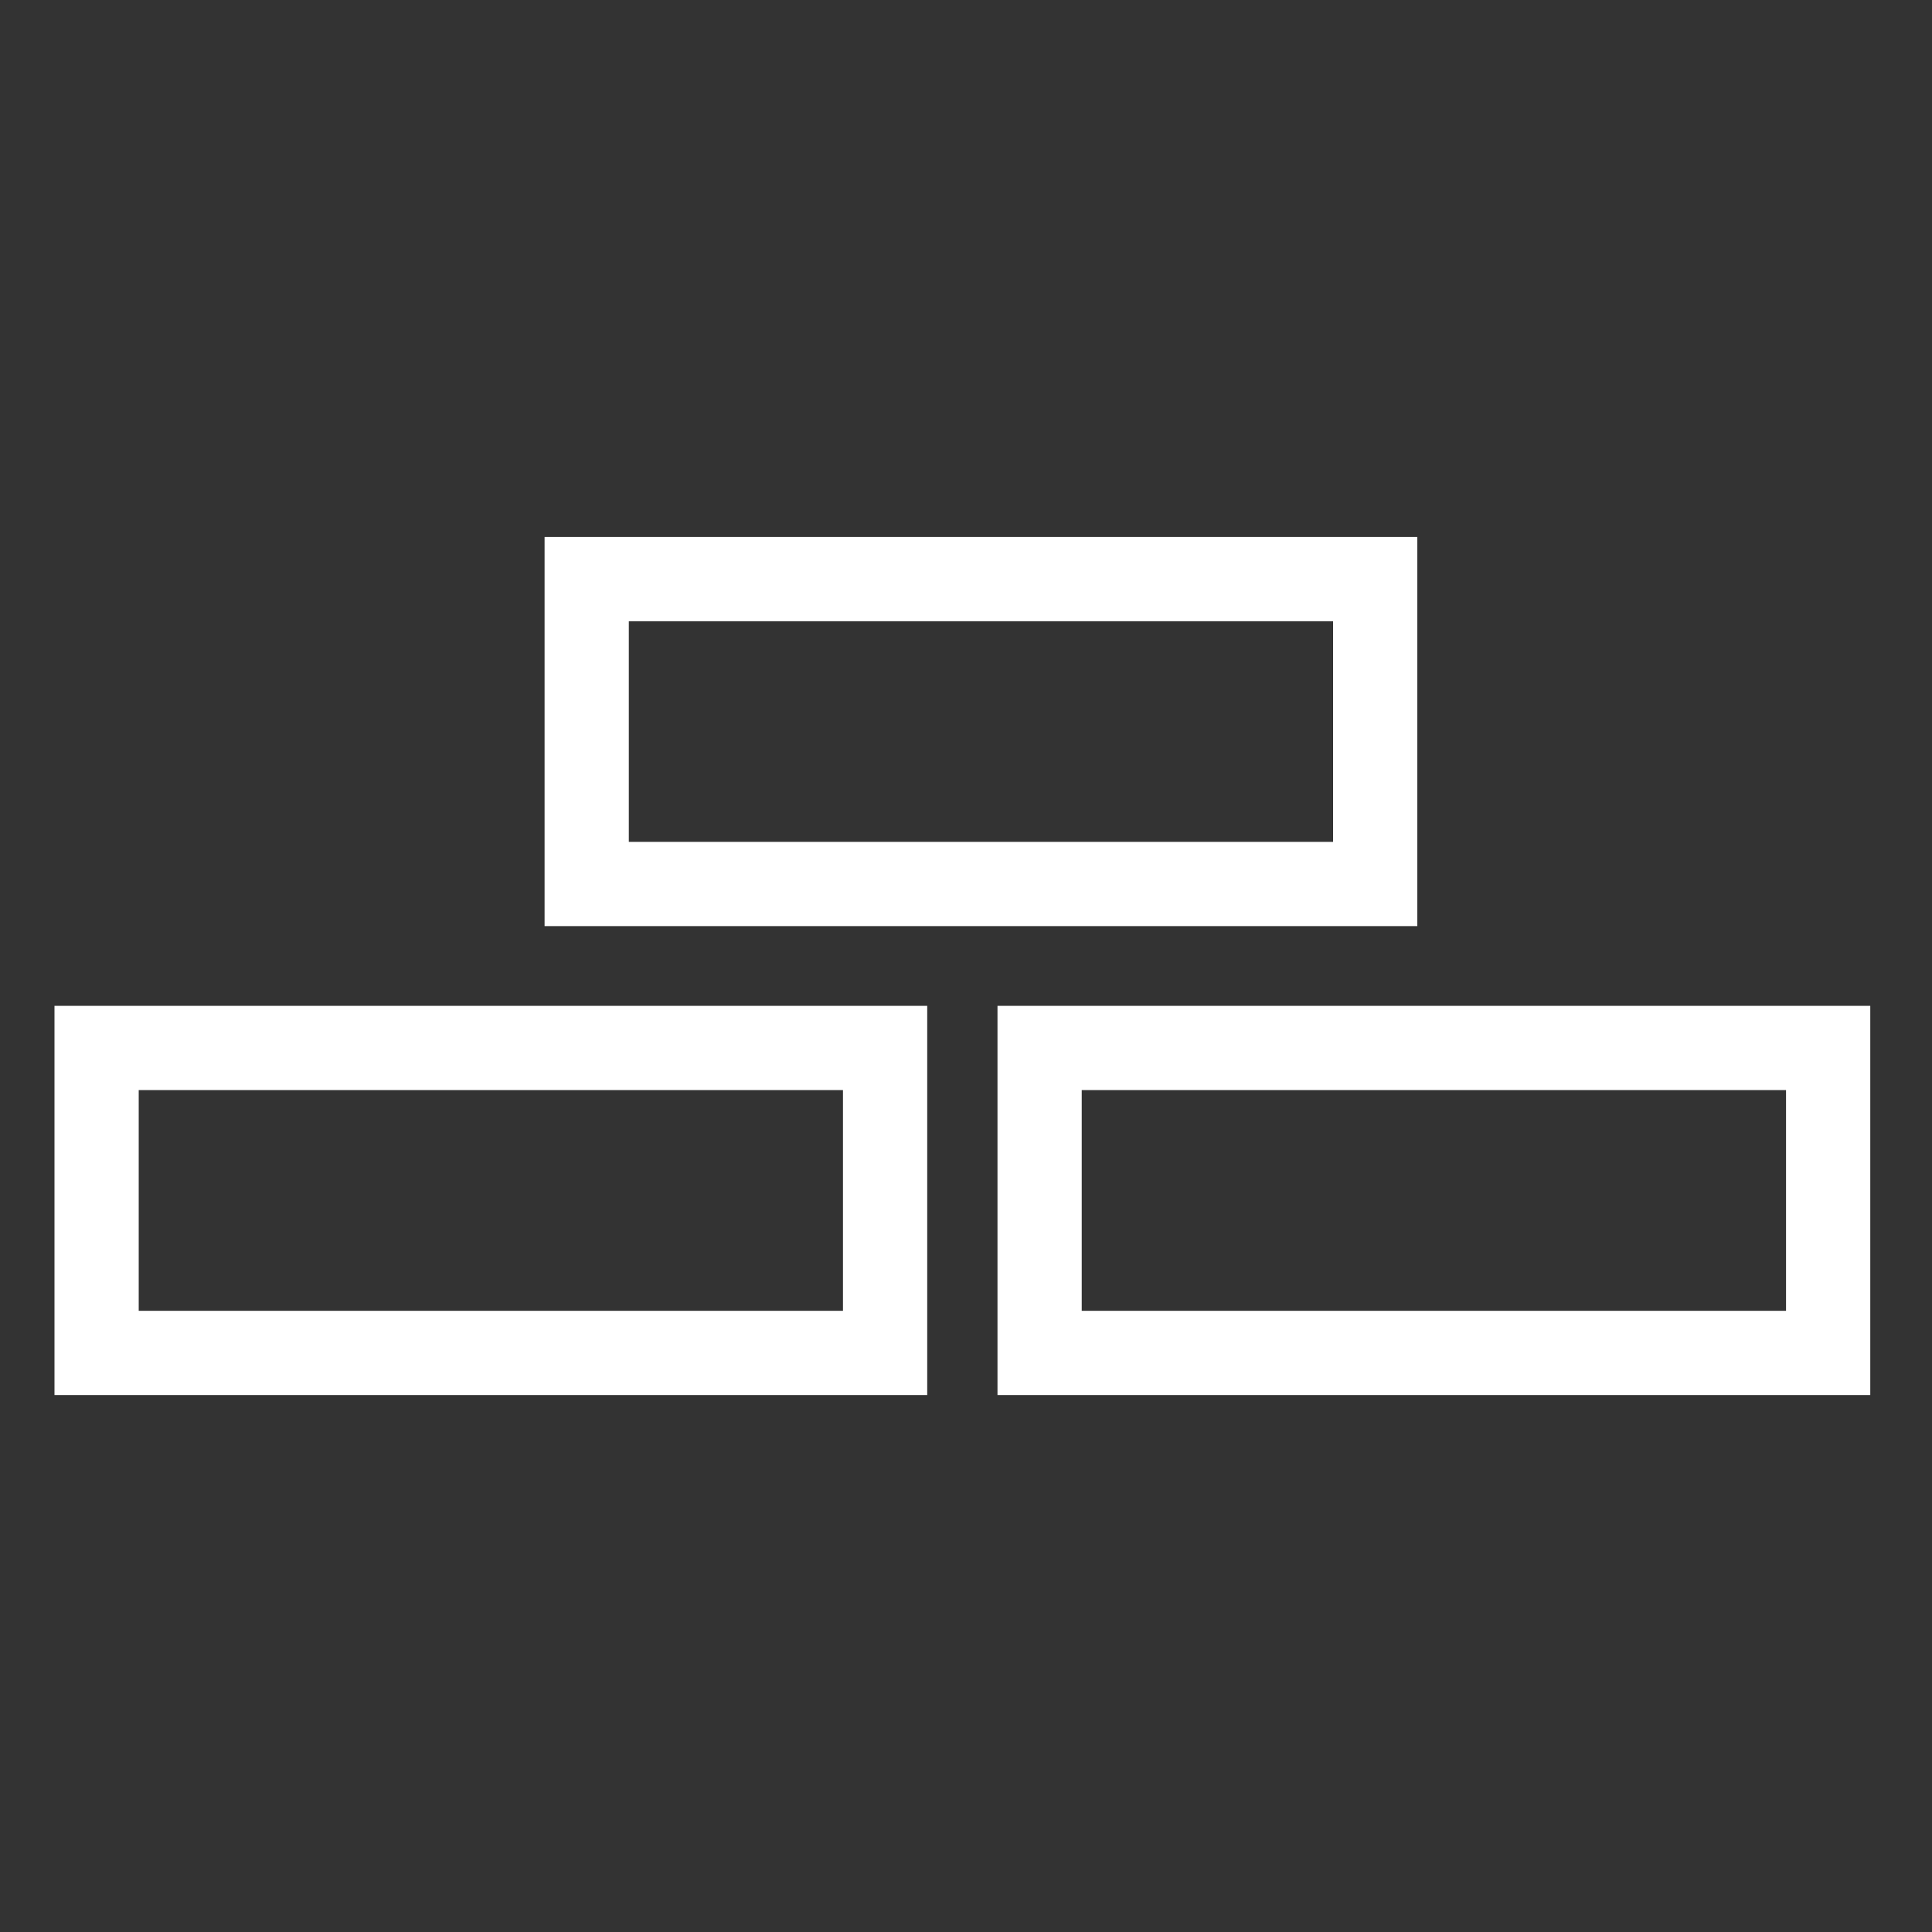
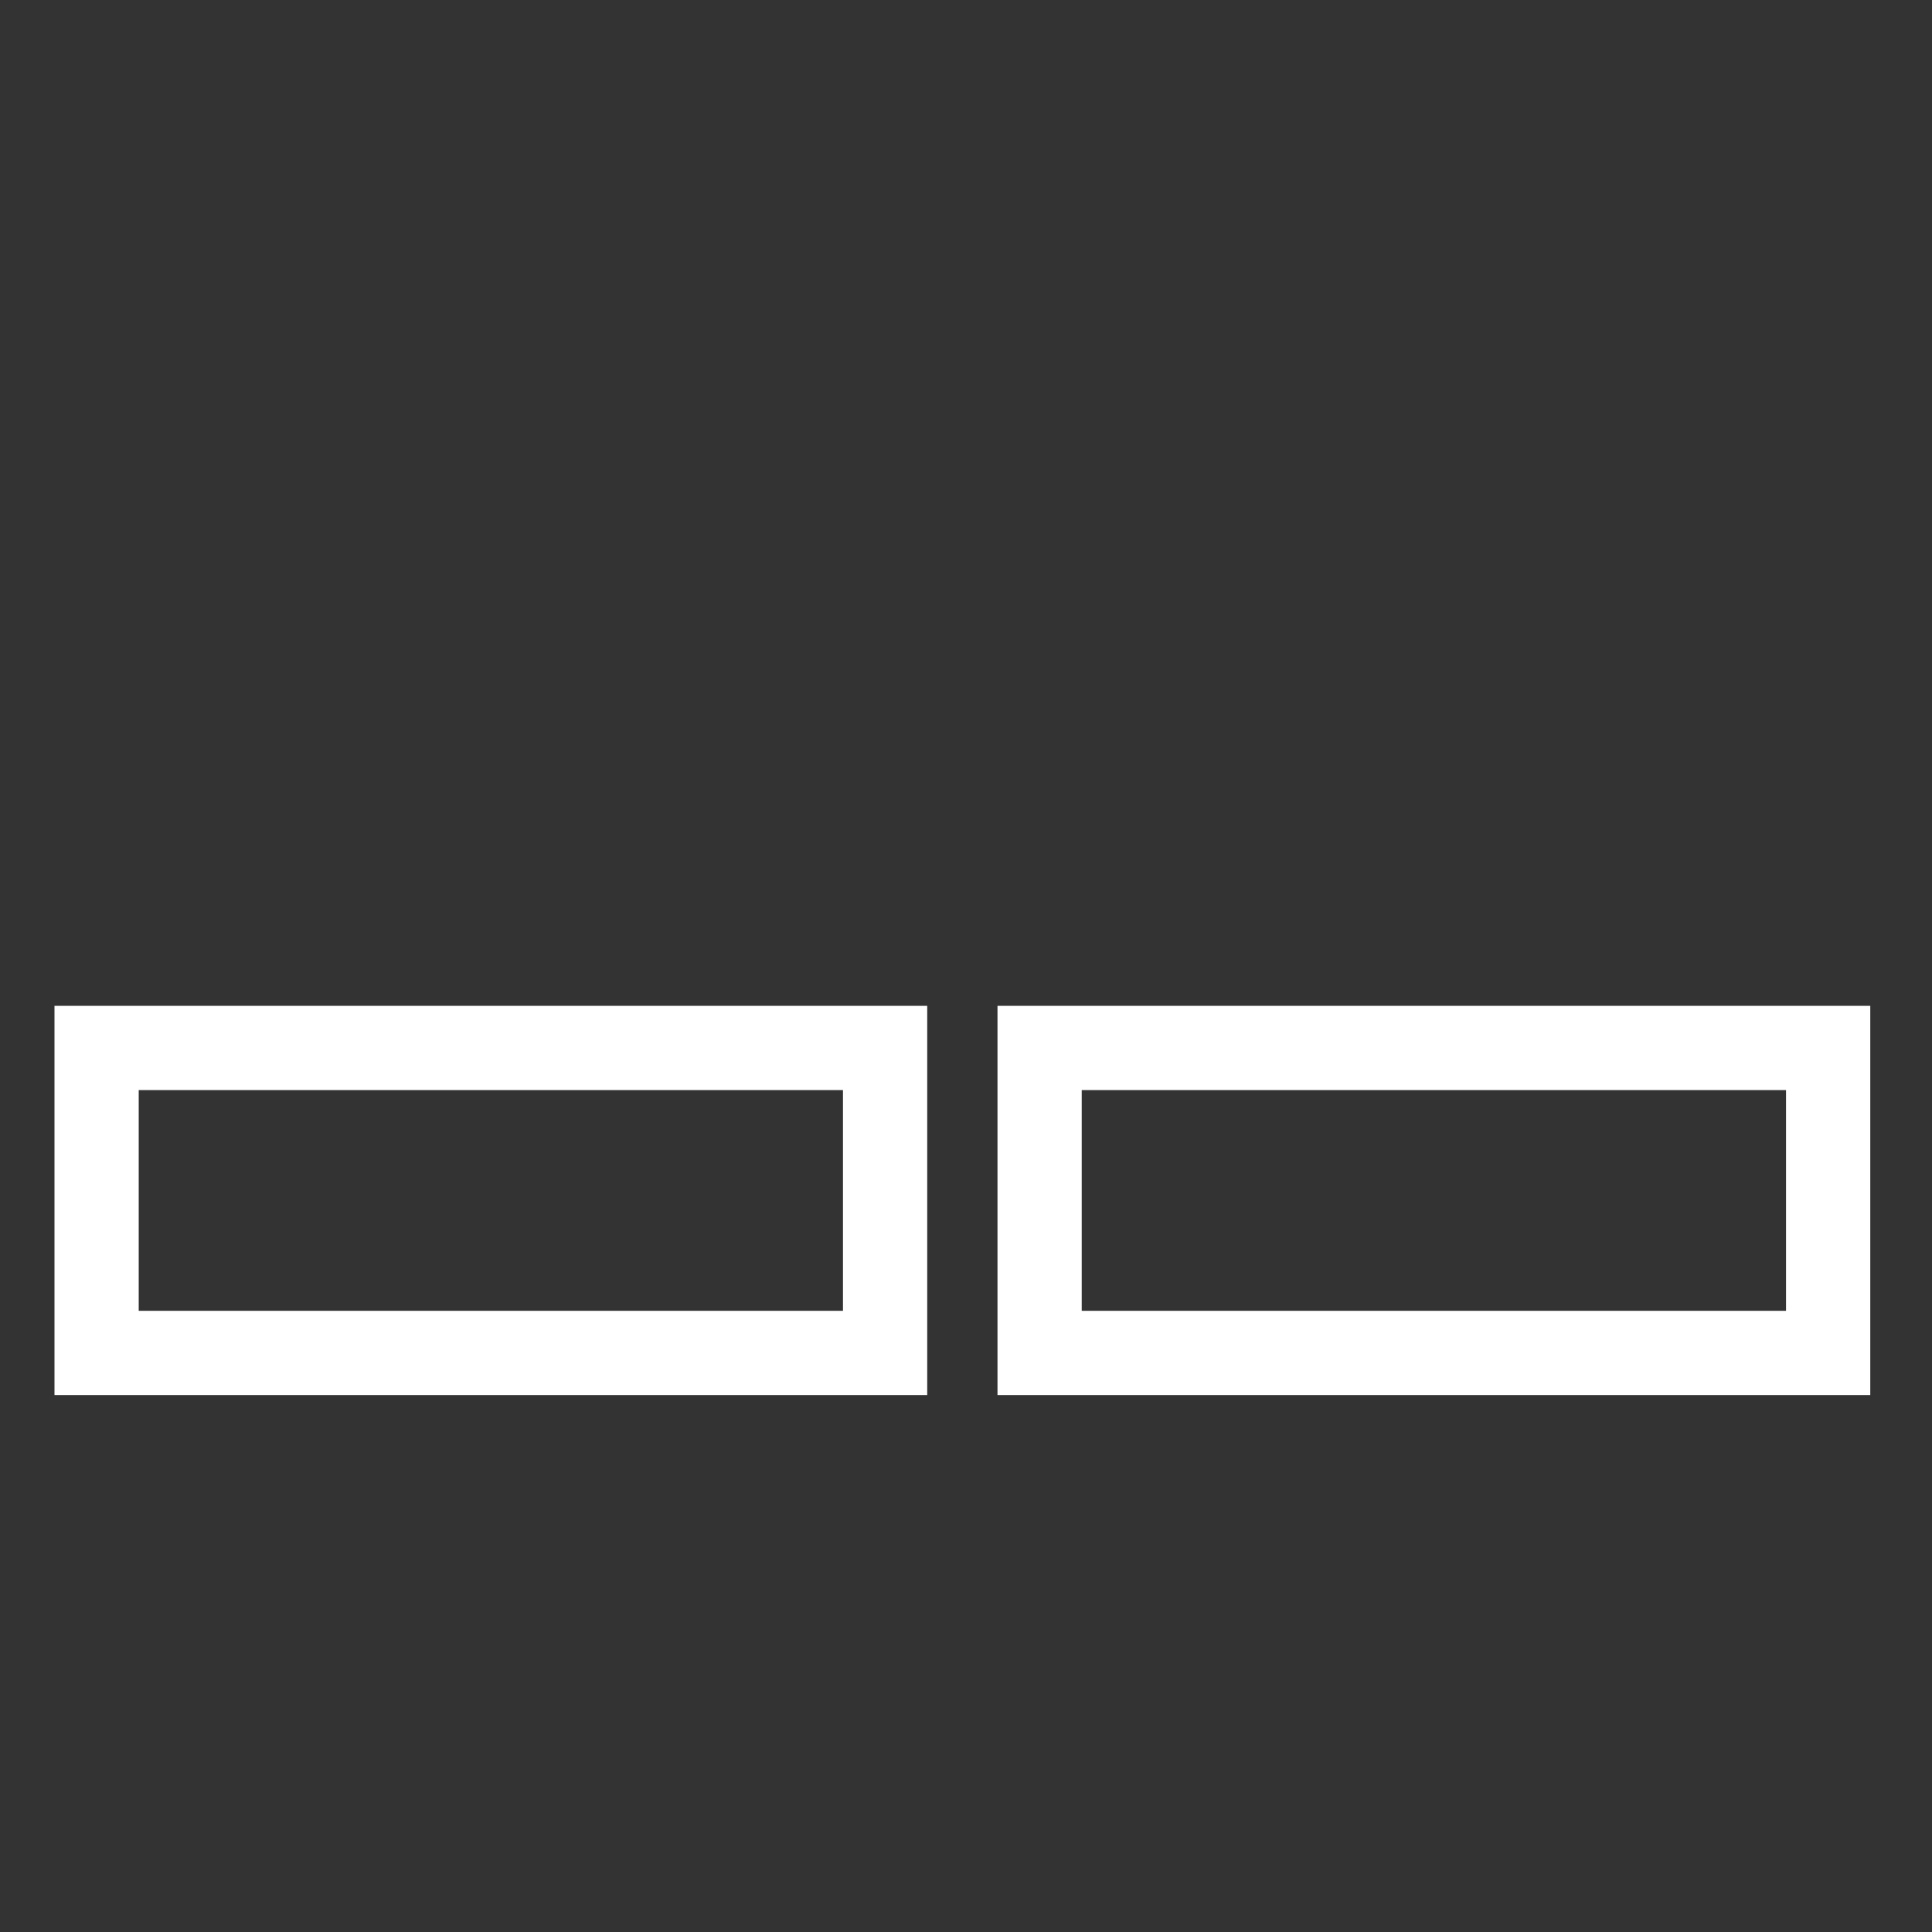
<svg xmlns="http://www.w3.org/2000/svg" version="1.1" x="0px" y="0px" width="40px" height="40px" viewBox="-1.128 -11.118 40 40" enable-background="new -1.128 -11.118 40 40" xml:space="preserve">
  <rect x="-1.128" y="-11.118" width="40" height="40" fill="#333333" stroke="none" />
  <defs>
</defs>
  <rect x="11.123" y="0.863" display="none" fill="none" stroke="#FFFFFF" stroke-width="1.533" stroke-miterlimit="79.84" width="16.376" height="6.332" />
  <rect x="0.942" y="10.601" display="none" fill="none" stroke="#FFFFFF" stroke-width="1.533" stroke-miterlimit="79.84" width="16.376" height="6.332" />
  <rect x="20.529" y="10.601" display="none" fill="none" stroke="#FFFFFF" stroke-width="1.533" stroke-miterlimit="79.84" width="16.376" height="6.332" />
  <rect x="1.539" y="11.41" fill="none" width="14.79" height="4.576" />
  <rect x="11.679" y="1.616" fill="none" width="15.24" height="4.755" />
  <rect x="20.918" y="11.234" fill="none" width="15.954" height="4.976" />
  <rect x="20.396" y="10.579" fill="none" stroke="#FFFFFF" stroke-width="1.744" stroke-miterlimit="79.84" width="16.326" height="6.314" />
  <rect x="0.872" y="10.579" fill="none" stroke="#FFFFFF" stroke-width="1.744" stroke-miterlimit="79.84" width="16.325" height="6.314" />
-   <rect x="11.019" y="0.872" fill="none" stroke="#FFFFFF" stroke-width="1.744" stroke-miterlimit="79.84" width="16.325" height="6.312" />
</svg>